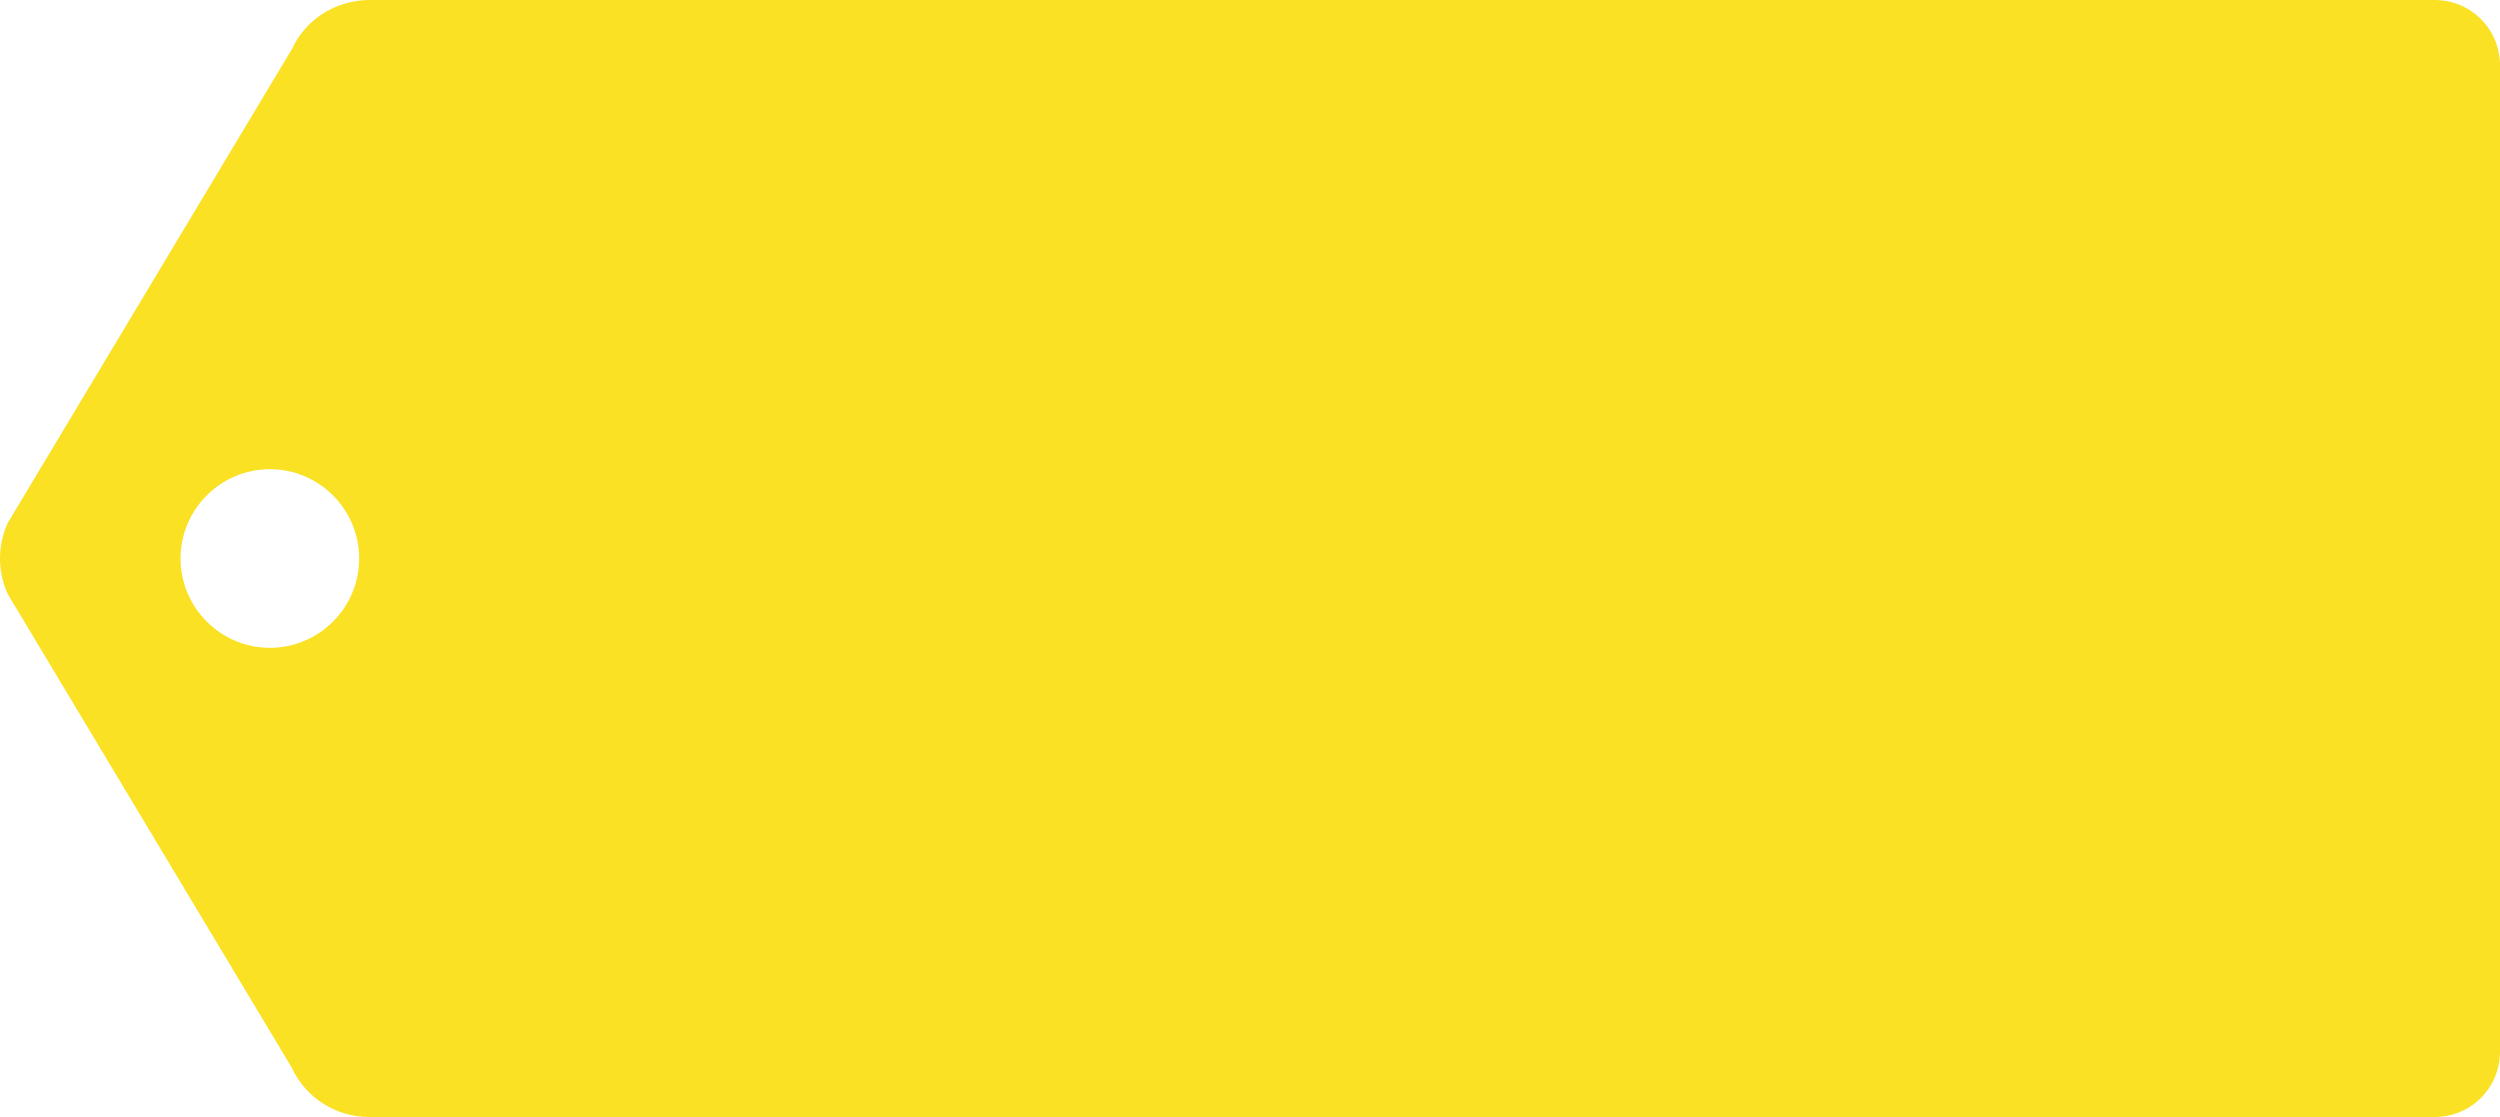
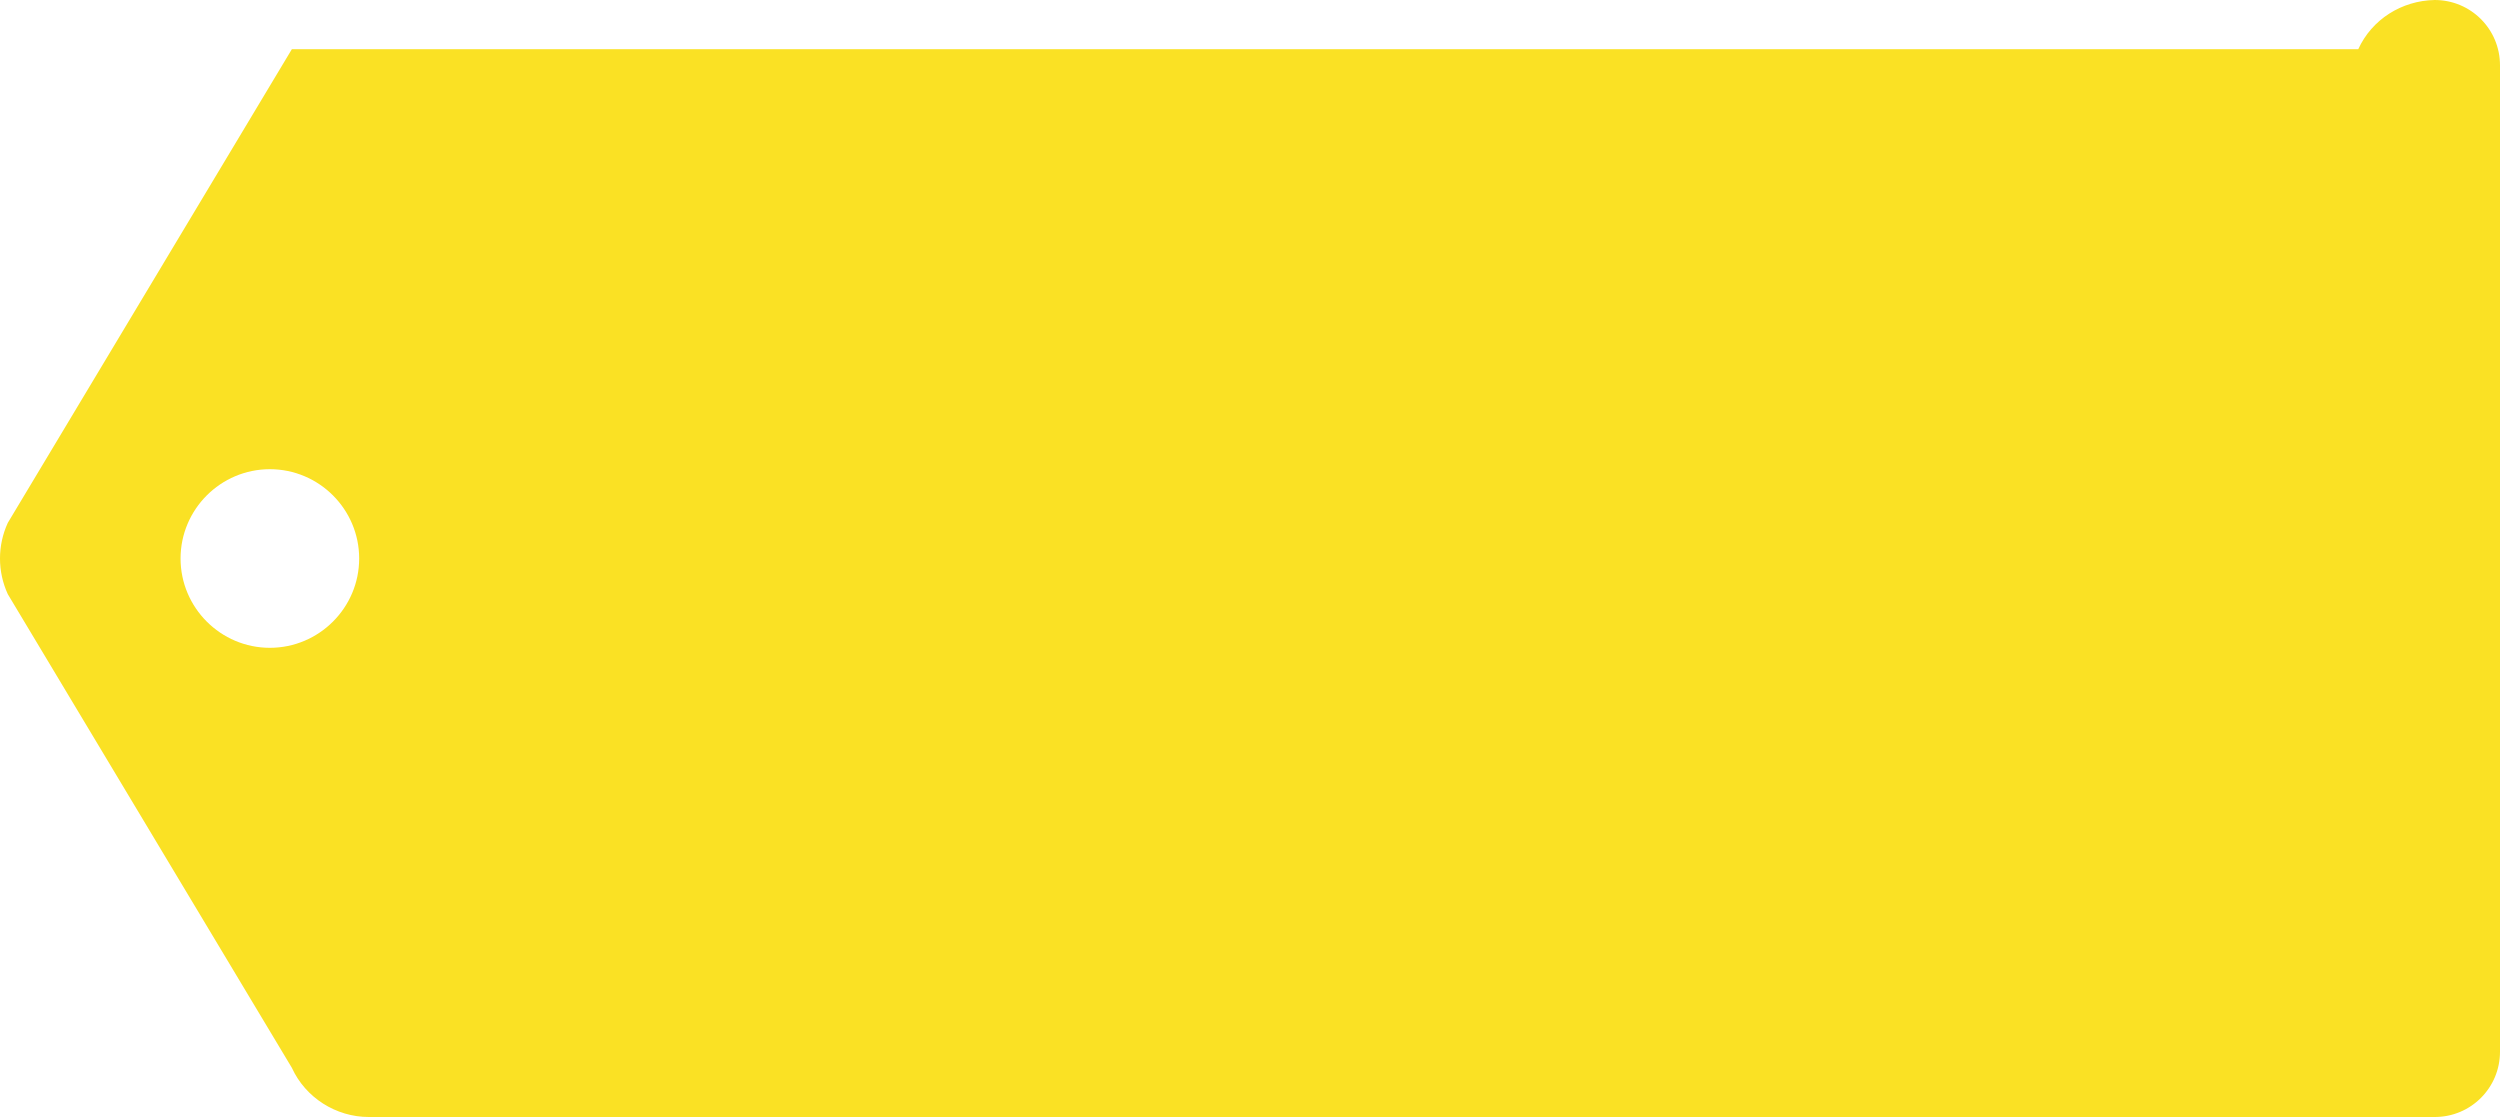
<svg xmlns="http://www.w3.org/2000/svg" height="17.26" width="38.63" xml:space="preserve">
-   <path style="fill:#fae124;fill-opacity:1" d="M4.51.76.12 8.08c-.16.35-.16.75 0 1.1l4.39 7.32c.21.46.68.76 1.19.76h31.92c.56 0 1.01-.45 1.01-1.01V1.01c0-.56-.45-1.01-1.01-1.01H5.69c-.51.01-.97.3-1.18.76Zm1.04 7.87c0 .76-.62 1.38-1.38 1.38-.76 0-1.38-.62-1.38-1.38 0-.76.62-1.38 1.38-1.38.76 0 1.38.62 1.38 1.38z" />
+   <path style="fill:#fae124;fill-opacity:1" d="M4.51.76.12 8.08c-.16.35-.16.75 0 1.1l4.39 7.32c.21.46.68.76 1.19.76h31.92c.56 0 1.01-.45 1.01-1.01V1.01c0-.56-.45-1.01-1.01-1.01c-.51.01-.97.3-1.18.76Zm1.04 7.87c0 .76-.62 1.38-1.38 1.38-.76 0-1.38-.62-1.38-1.38 0-.76.62-1.38 1.38-1.38.76 0 1.38.62 1.38 1.38z" />
</svg>